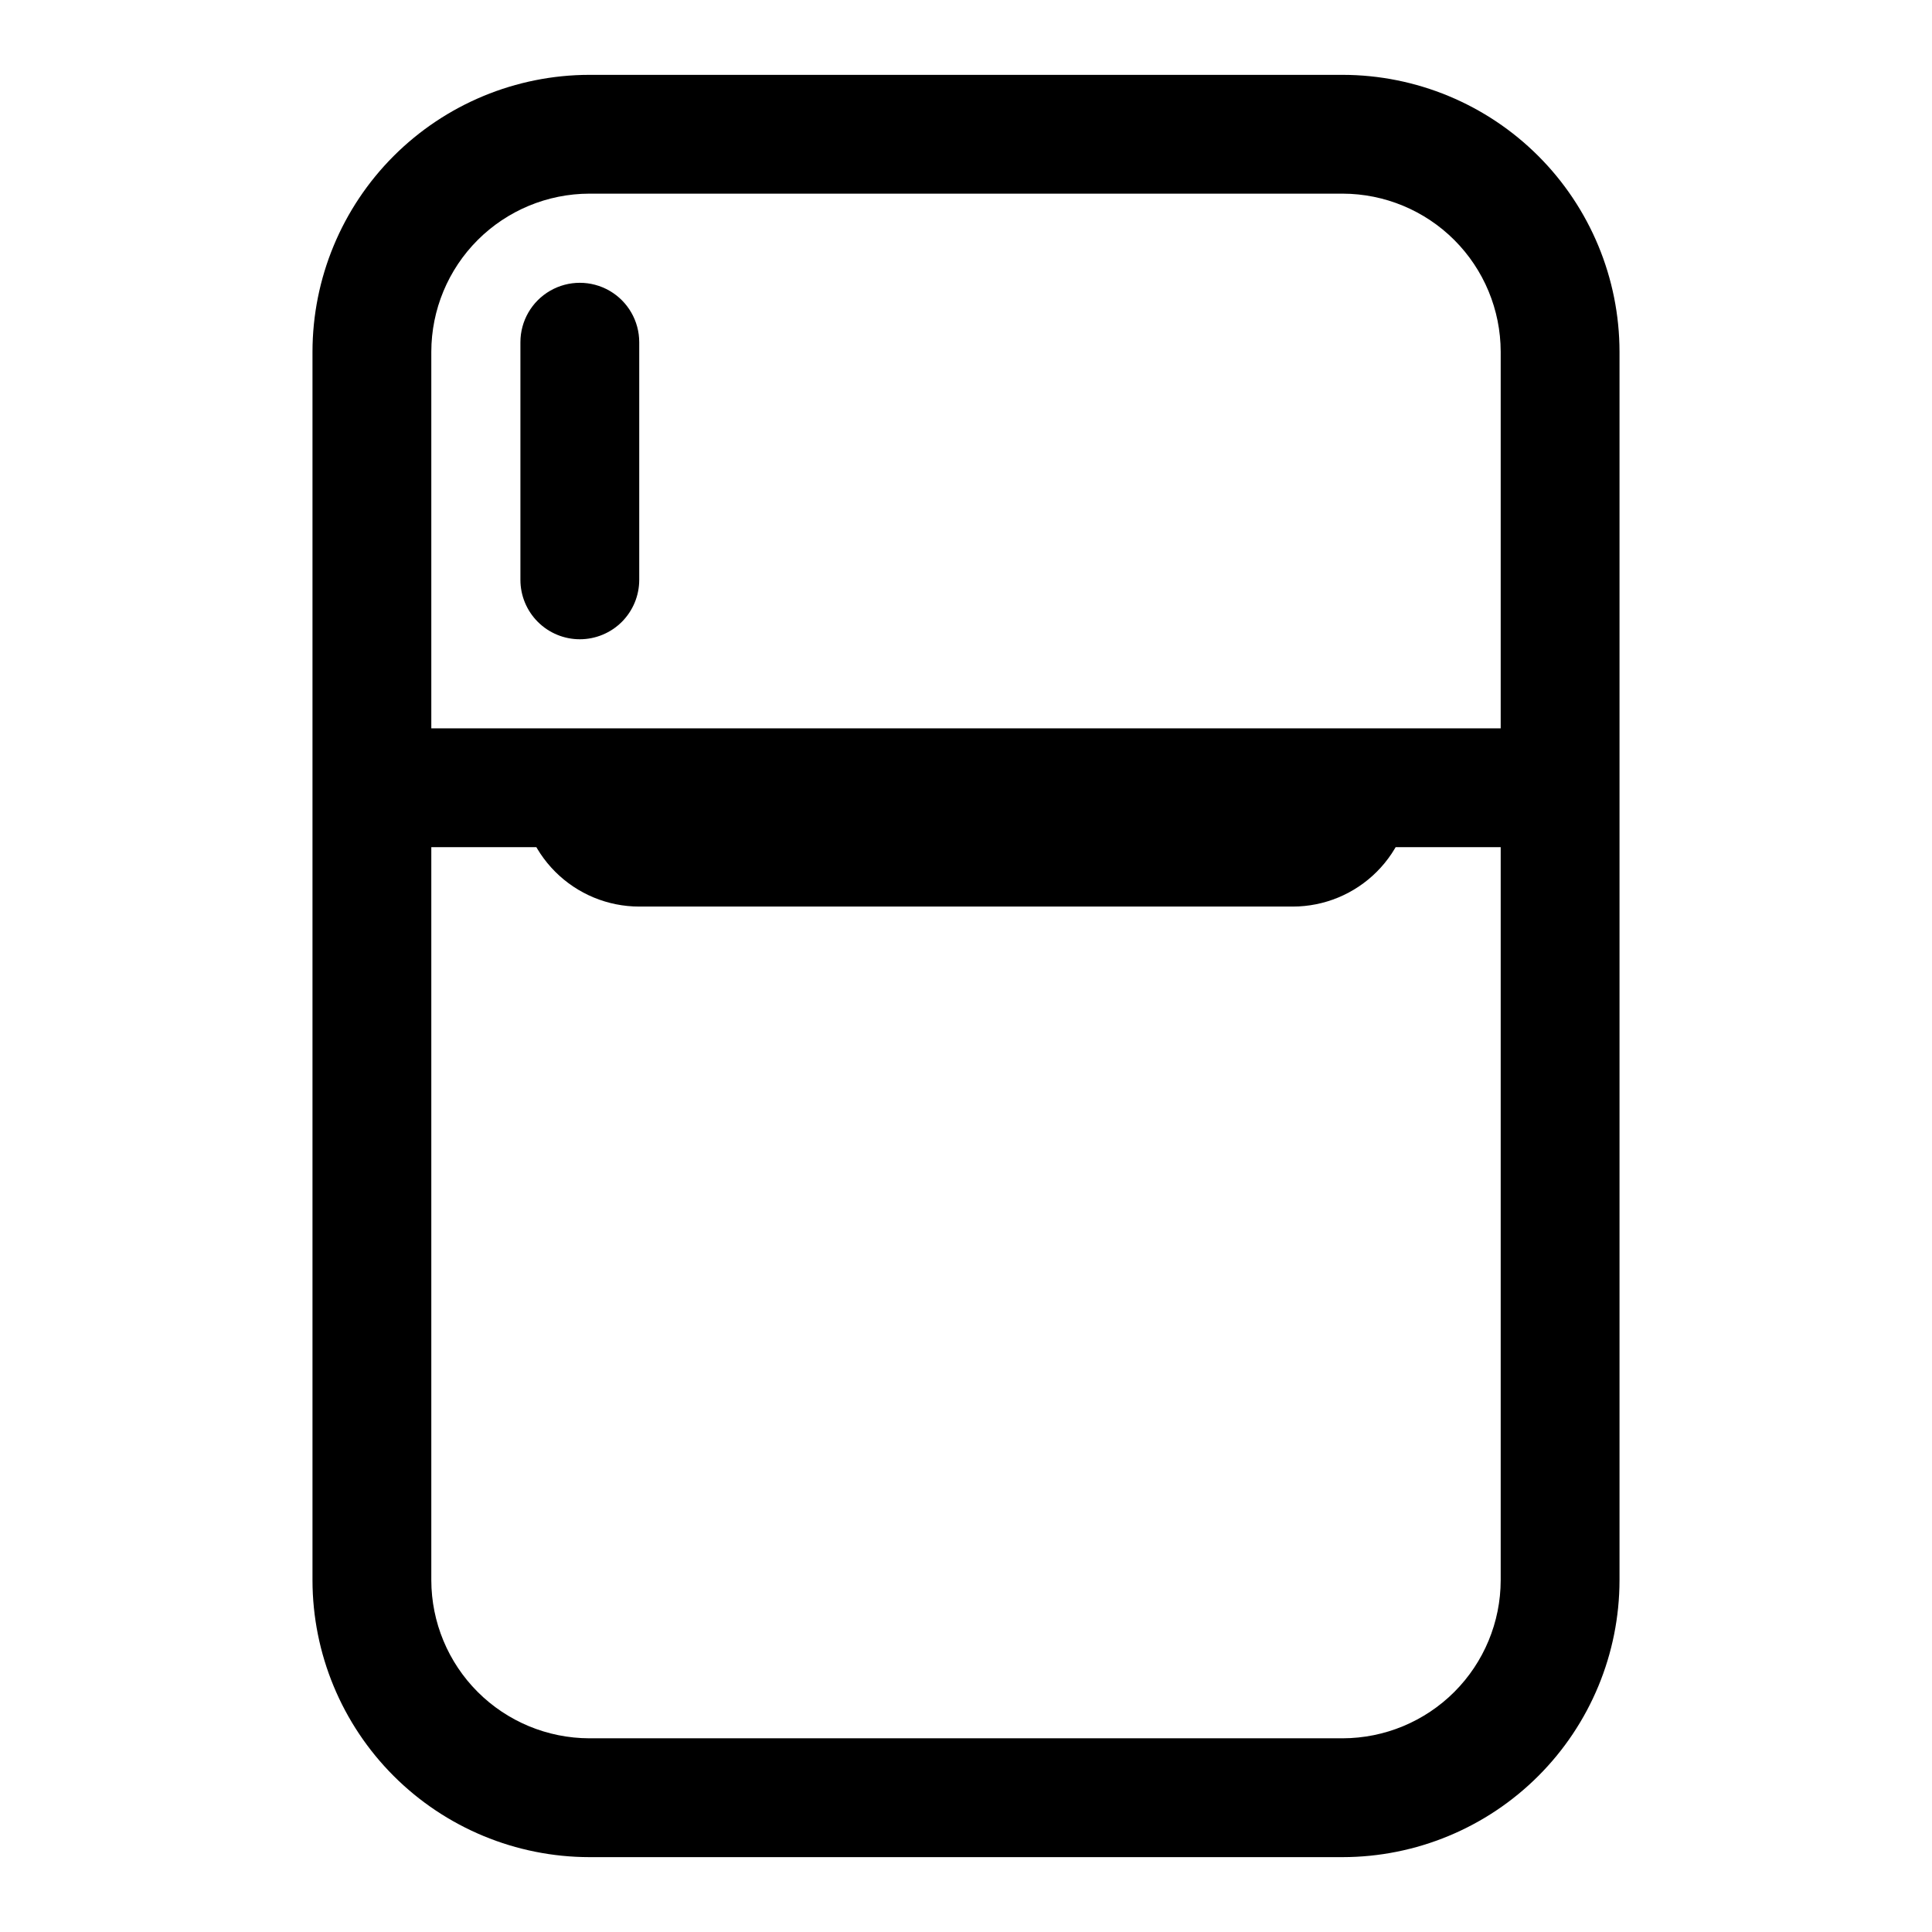
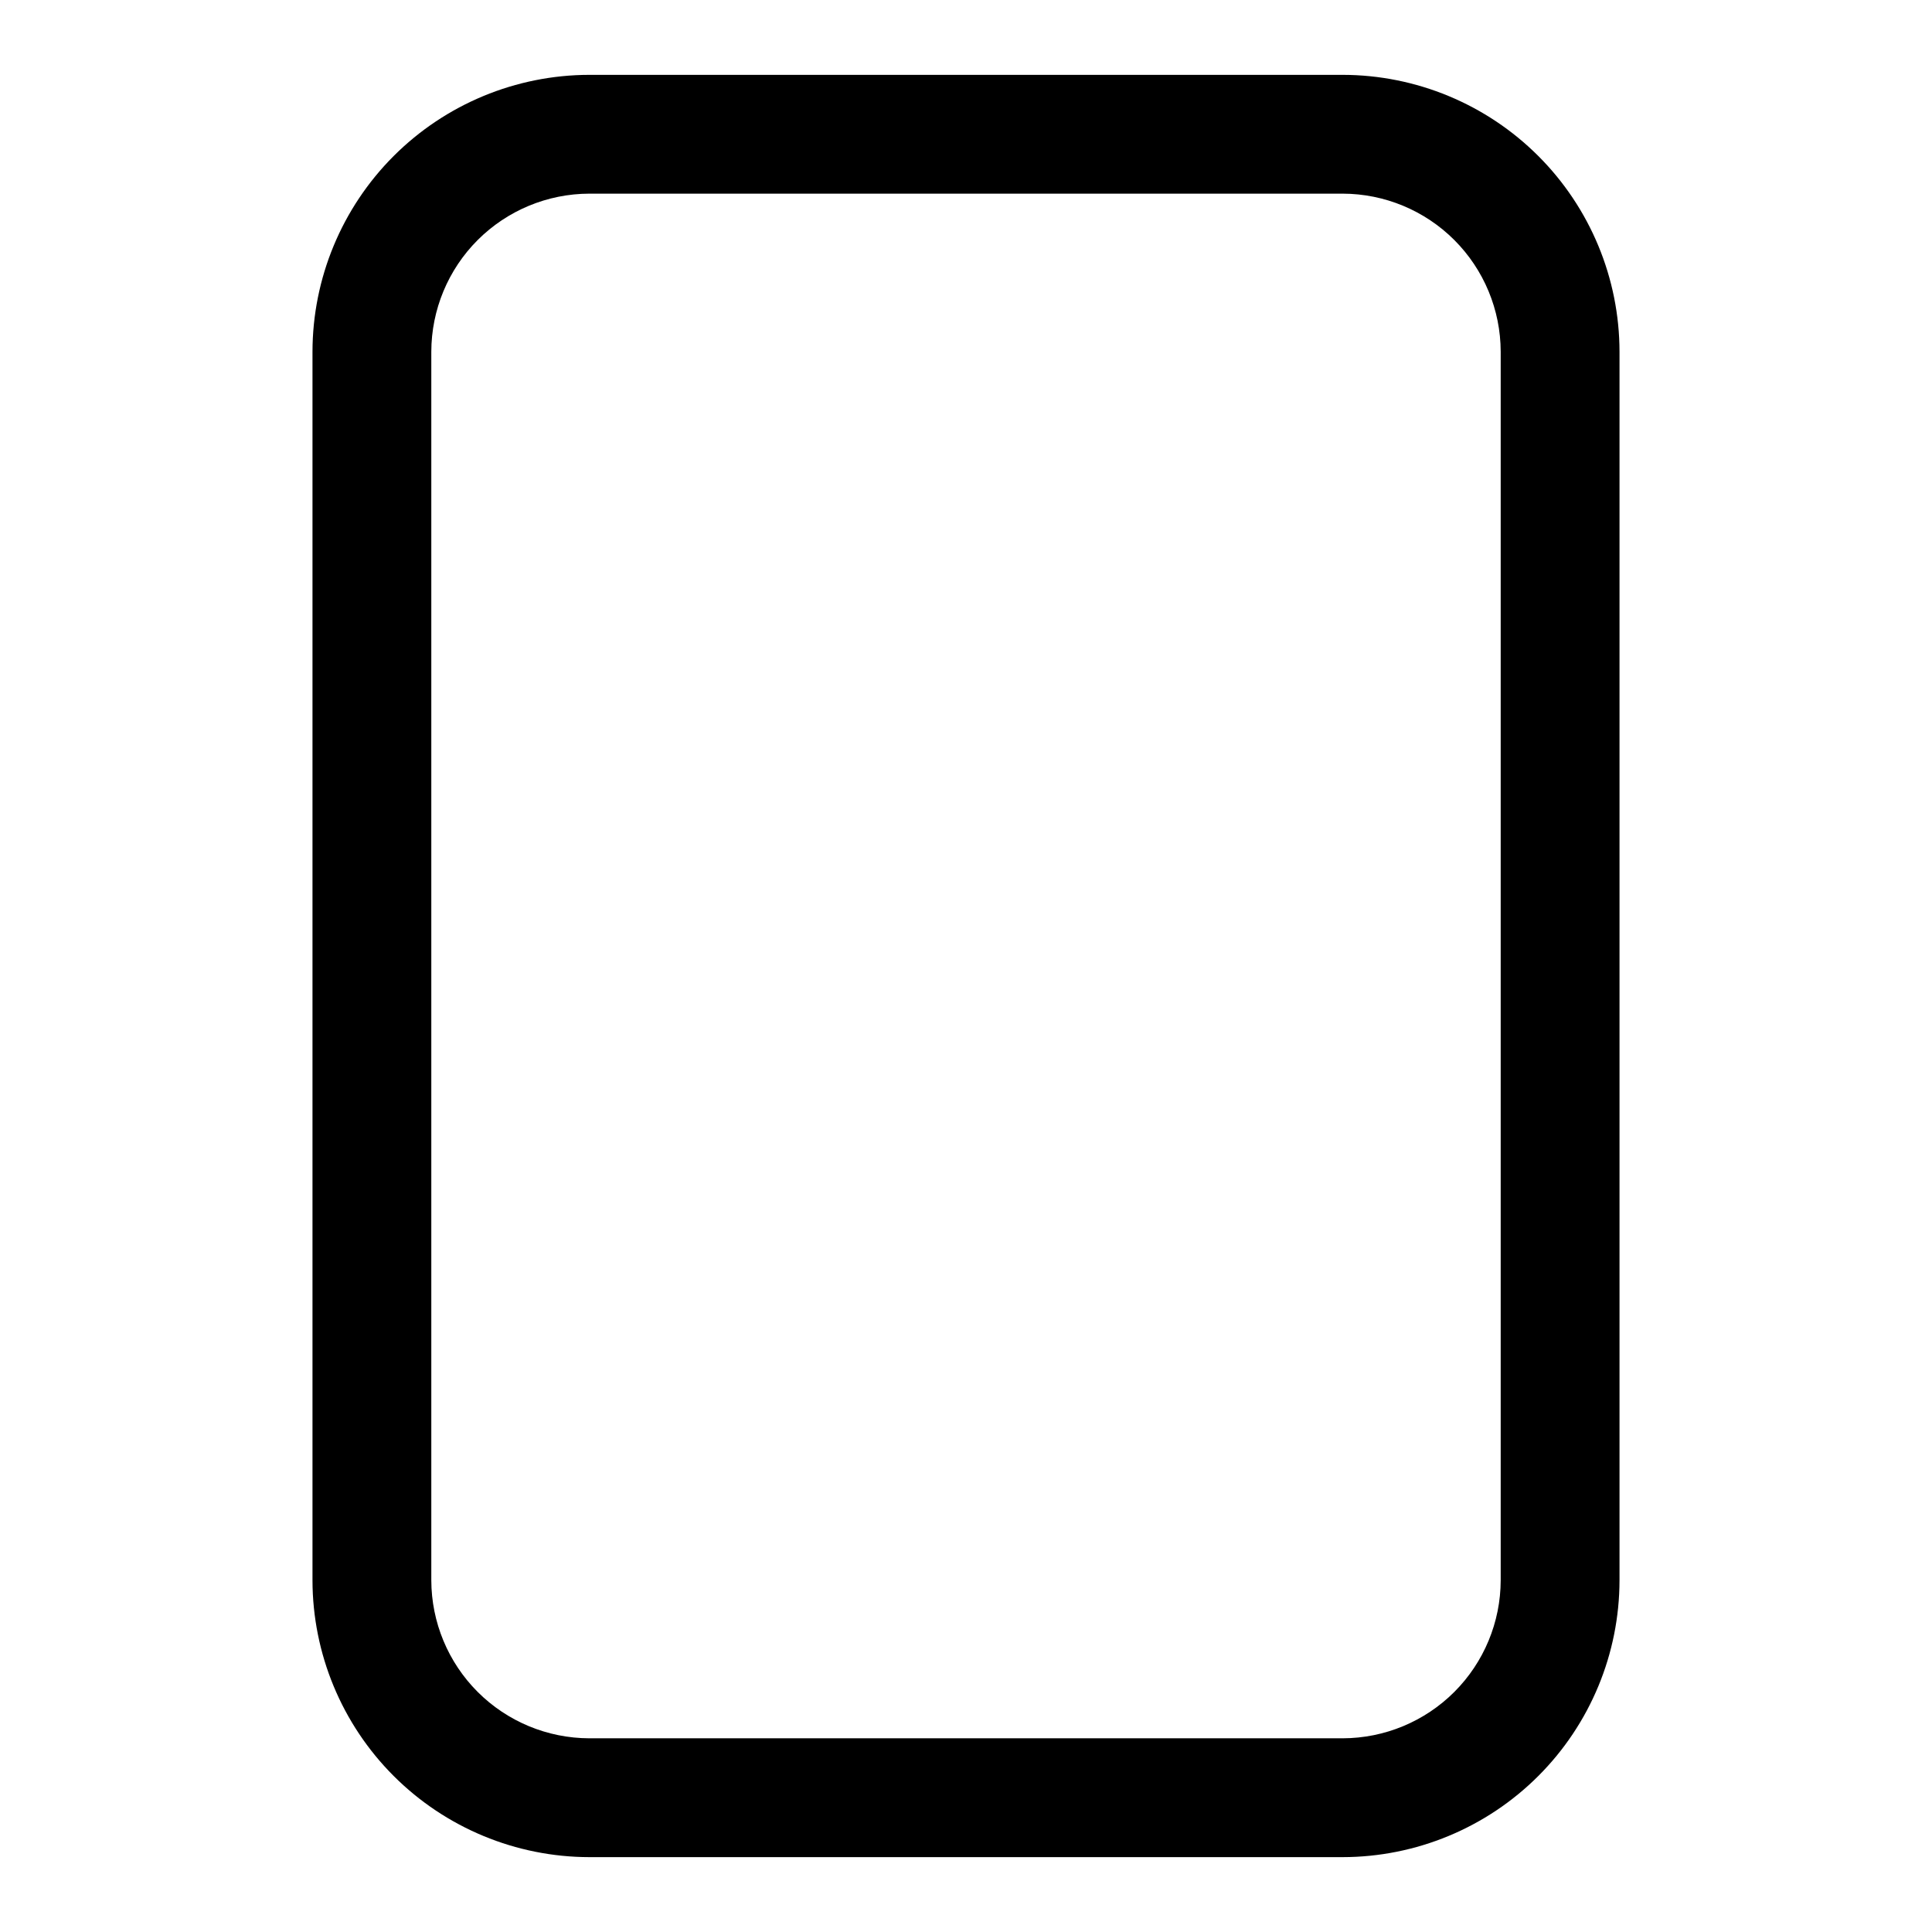
<svg xmlns="http://www.w3.org/2000/svg" fill="#000000" width="800px" height="800px" version="1.1" viewBox="144 144 512 512">
  <g>
    <path d="m499.82 636.16h-199.64c-19.449-0.023-38.098-7.758-51.855-21.512-13.754-13.754-21.488-32.406-21.512-51.855v-325.59c0.023-19.449 7.758-38.098 21.512-51.855 13.758-13.754 32.406-21.488 51.855-21.512h199.64c19.453 0.023 38.102 7.758 51.855 21.512 13.754 13.758 21.492 32.406 21.512 51.855v325.59c-0.02 19.449-7.758 38.102-21.512 51.855-13.754 13.754-32.402 21.488-51.855 21.512zm-199.64-440.84c-11.098 0.023-21.738 4.441-29.59 12.289-7.848 7.852-12.266 18.492-12.289 29.59v325.59c0.023 11.102 4.441 21.738 12.289 29.59 7.852 7.848 18.492 12.266 29.59 12.289h199.64c11.102-0.023 21.738-4.441 29.59-12.289 7.848-7.852 12.27-18.488 12.289-29.59v-325.59c-0.02-11.098-4.441-21.738-12.289-29.59-7.852-7.848-18.488-12.266-29.59-12.289z" />
-     <path d="m242.56 337.02h322.75v31.488h-322.75z" />
-     <path d="m297.66 313.41c-4.176 0-8.184-1.66-11.133-4.609-2.953-2.953-4.613-6.961-4.613-11.133v-62.977c0-5.625 3-10.824 7.871-13.637 4.871-2.812 10.875-2.812 15.746 0s7.871 8.012 7.871 13.637v62.977c0 4.172-1.66 8.18-4.609 11.133-2.953 2.949-6.961 4.609-11.133 4.609z" />
-     <path d="m486.59 384.25h-173.18c-8.352 0-16.359-3.316-22.266-9.223s-9.223-13.914-9.223-22.266h236.16c0 8.352-3.316 16.359-9.223 22.266s-13.914 9.223-22.266 9.223z" />
  </g>
</svg>